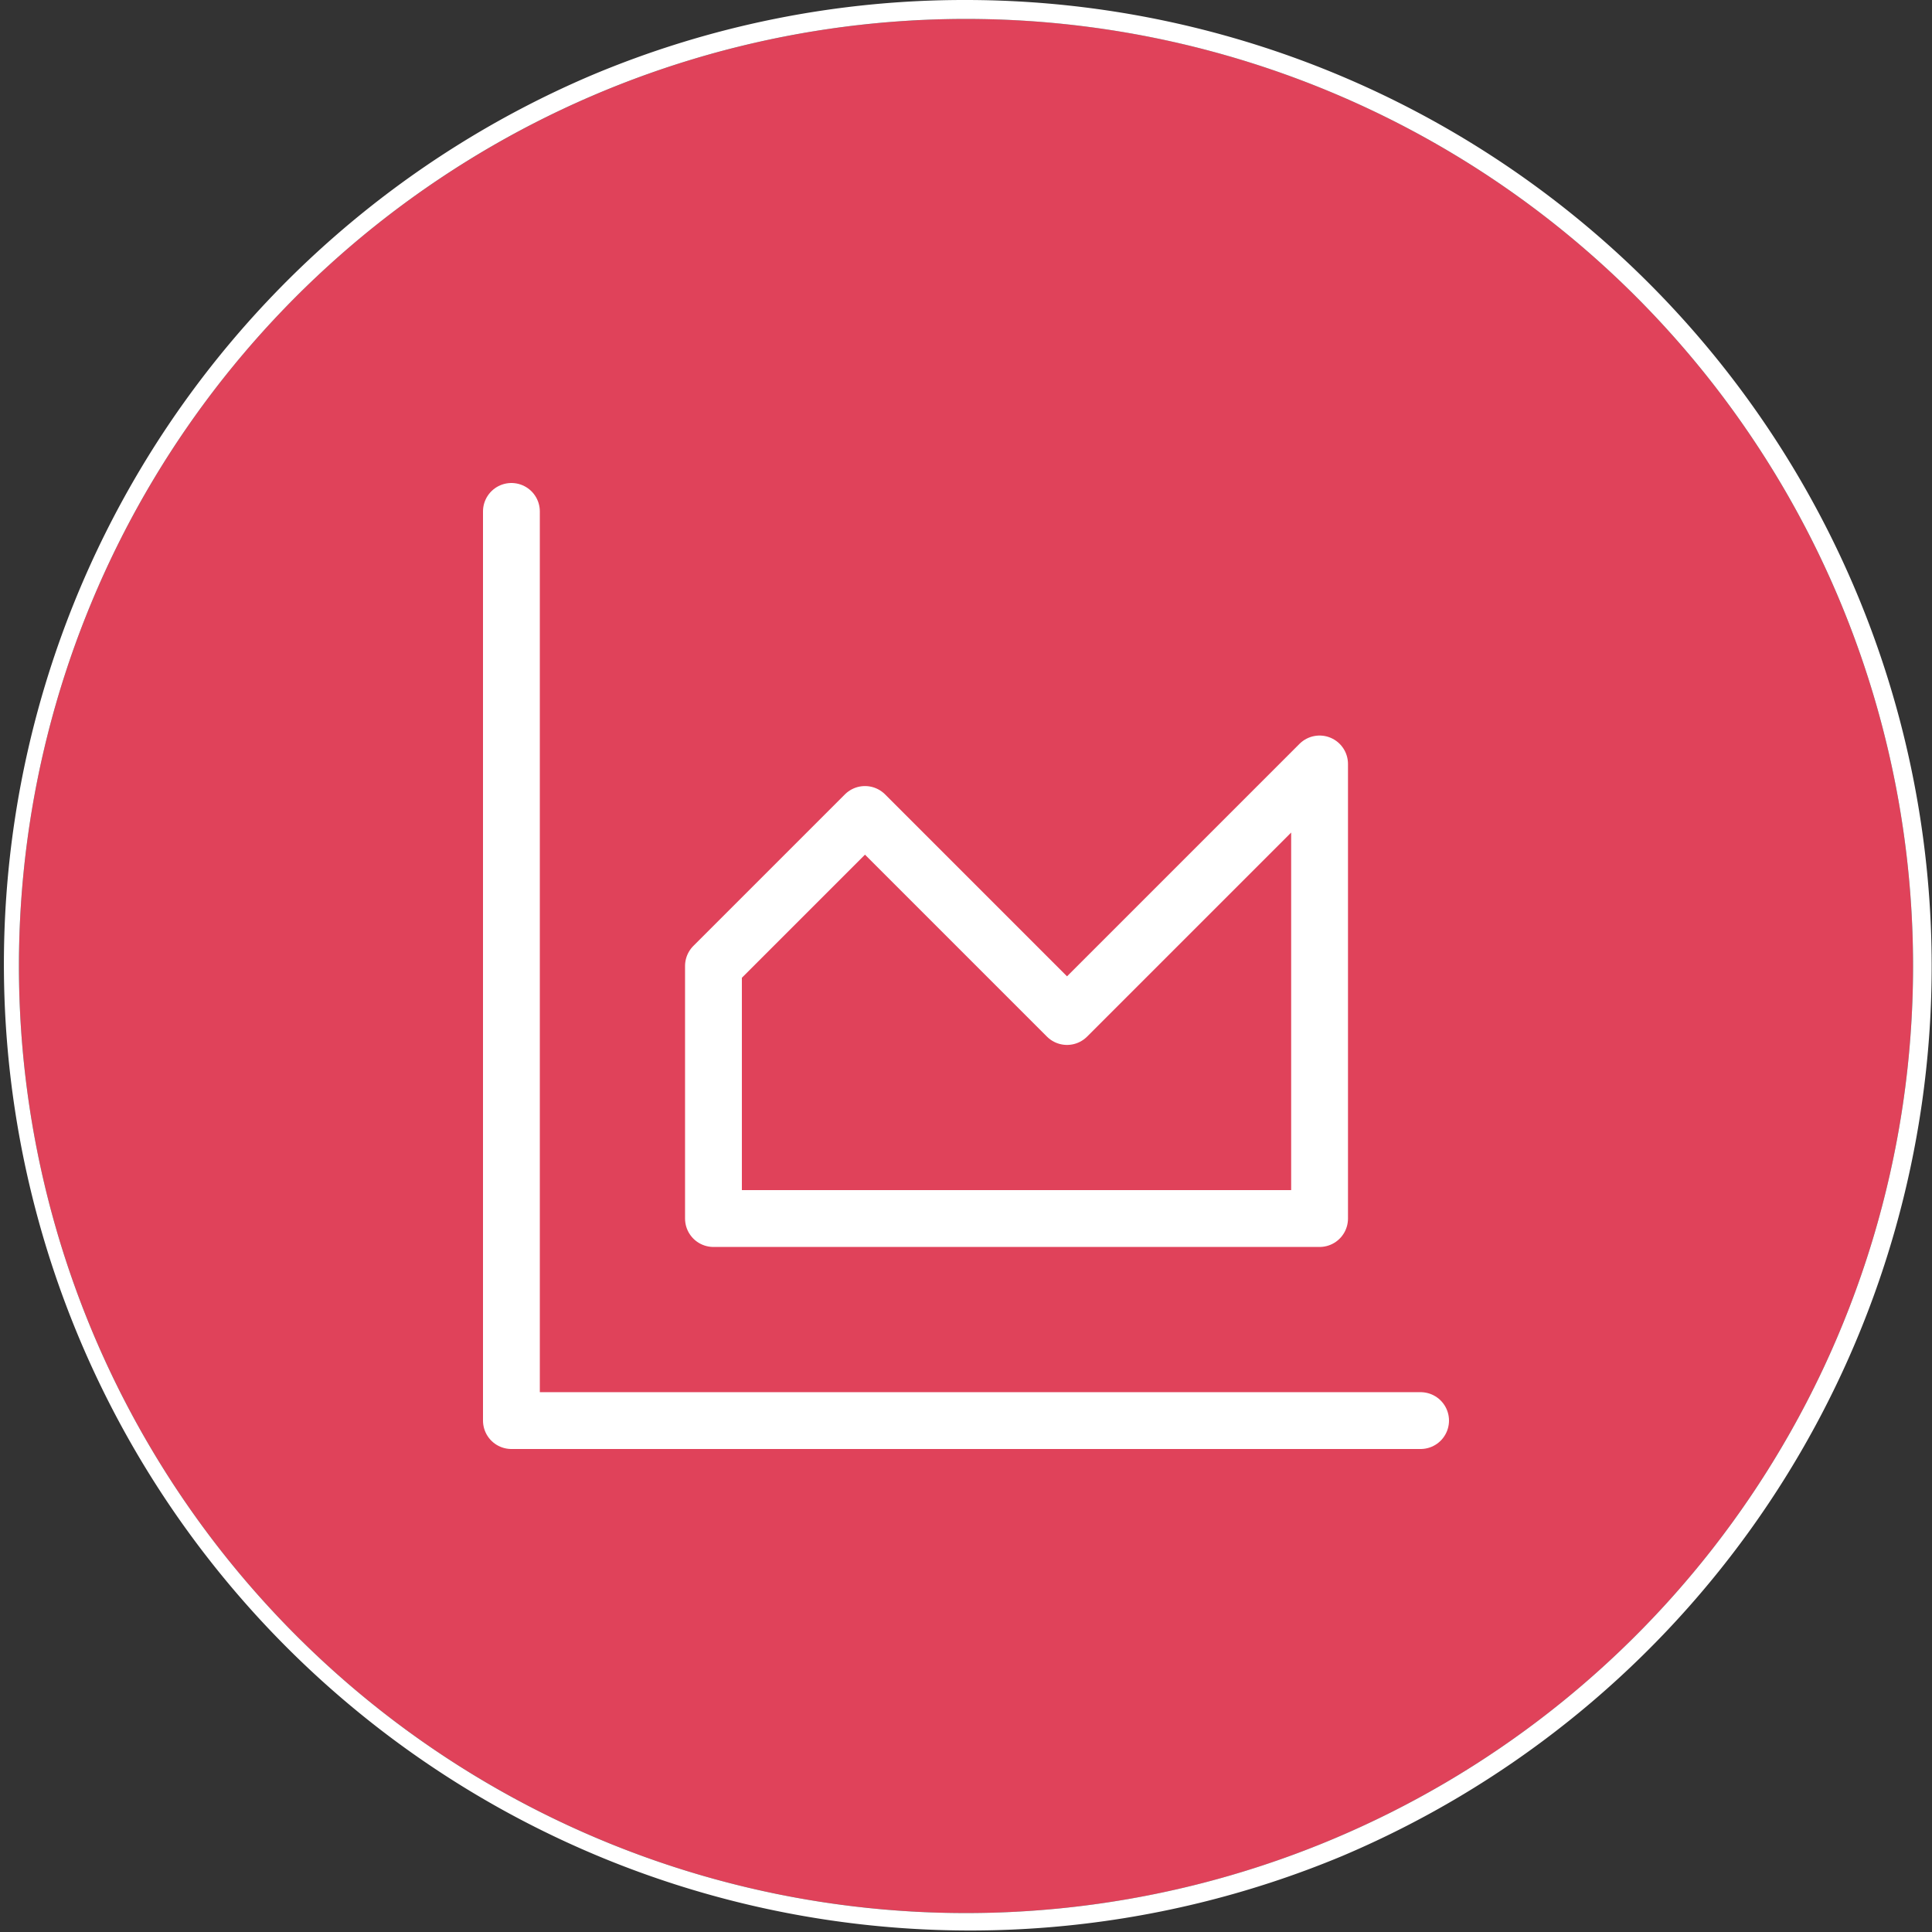
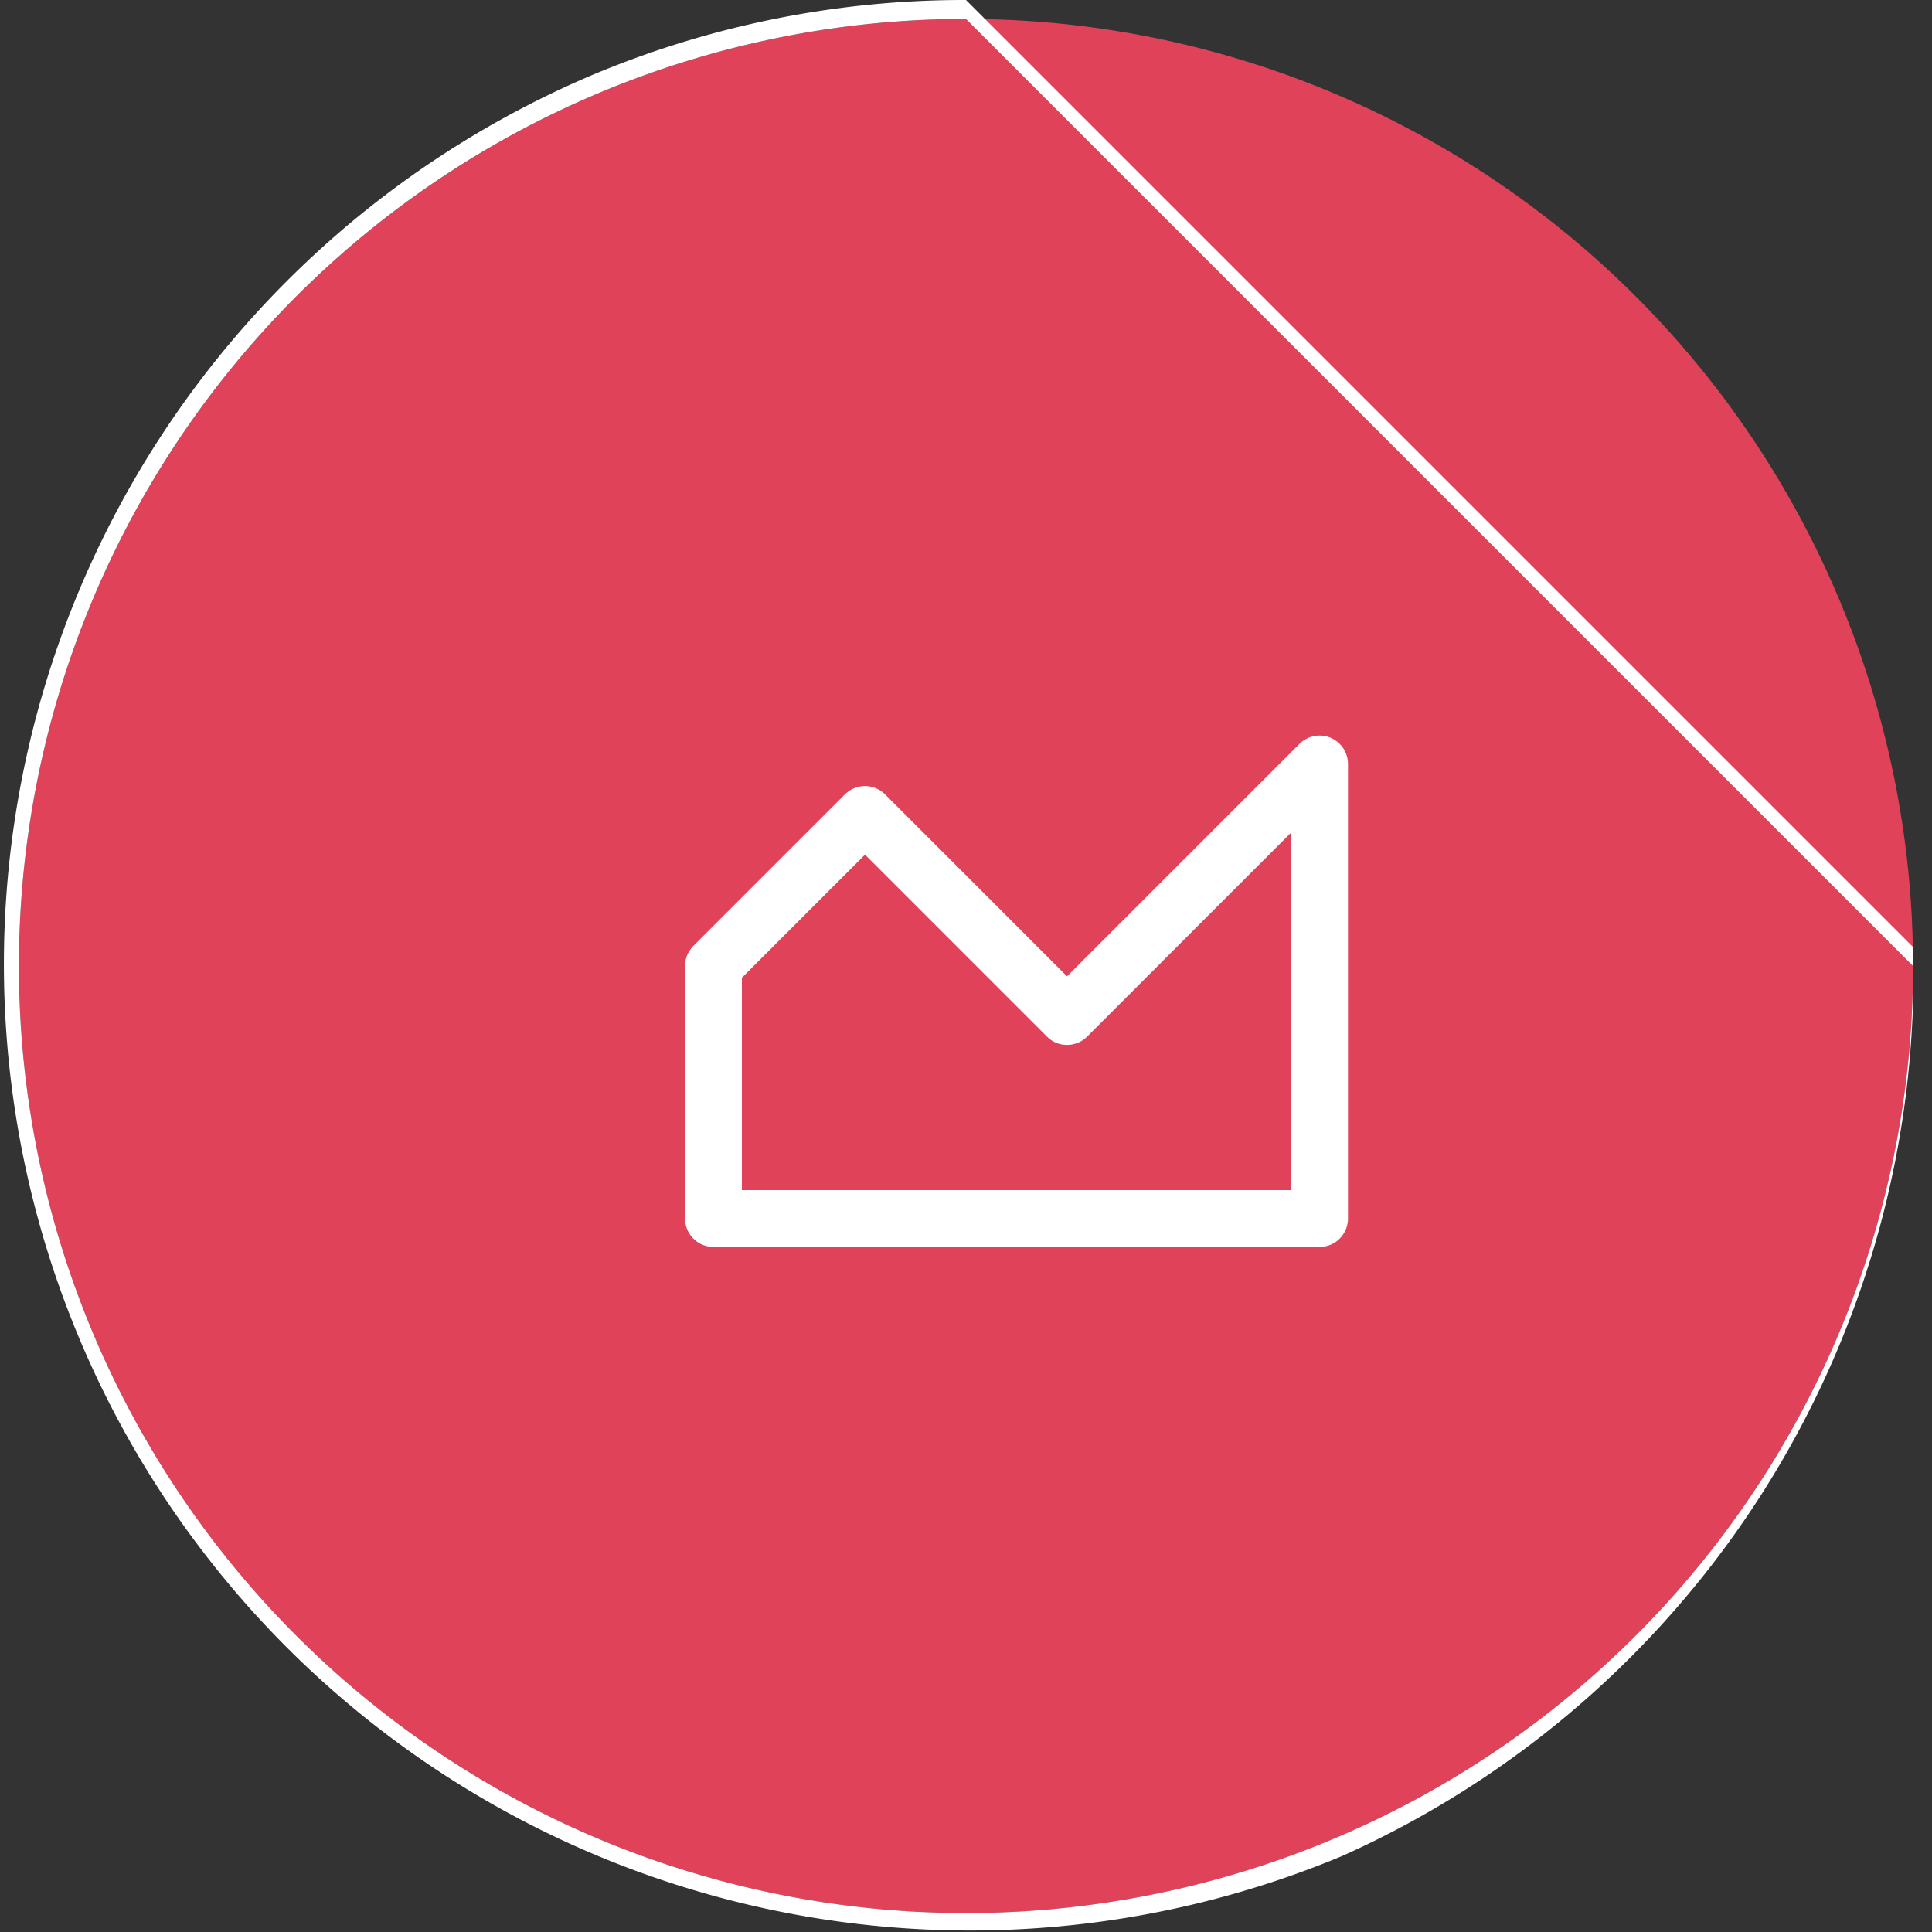
<svg xmlns="http://www.w3.org/2000/svg" width="102" height="102" viewBox="0 0 102 102">
  <rect x="0" y="0" width="102" height="102" fill="#333333" stroke="none" />
  <g id="ico_analysis" transform="translate(-263 -39)">
    <circle id="楕円形_2476" data-name="楕円形 2476" cx="50" cy="50" r="50" transform="translate(264 40)" fill="#e0425a" />
-     <path id="楕円形_2476_-_アウトライン" data-name="楕円形 2476 - アウトライン" d="M50,0a50,50,0,1,0,50,50A50,50,0,0,0,50,0m0-1A51.013,51.013,0,0,1,69.852,96.992a51.013,51.013,0,0,1-39.7-93.984A50.682,50.682,0,0,1,50-1Z" transform="translate(264 40)" fill="#fff" />
+     <path id="楕円形_2476_-_アウトライン" data-name="楕円形 2476 - アウトライン" d="M50,0a50,50,0,1,0,50,50m0-1A51.013,51.013,0,0,1,69.852,96.992a51.013,51.013,0,0,1-39.7-93.984A50.682,50.682,0,0,1,50-1Z" transform="translate(264 40)" fill="#fff" />
    <g id="アートワーク_36" data-name="アートワーク 36" transform="translate(314 90)">
      <g id="グループ_709940" data-name="グループ 709940" transform="translate(-24 -24)">
-         <path id="パス_732831" data-name="パス 732831" d="M1.5,1.5v48h48" transform="translate(-1.5 -1.5)" fill="none" stroke="#fff" stroke-linecap="round" stroke-linejoin="round" stroke-width="3" />
        <path id="パス_732832" data-name="パス 732832" d="M12.167,25.5V38.833h32v-24L30.833,28.167,20.167,17.5Z" transform="translate(-1.5 -1.5)" fill="none" stroke="#fff" stroke-linecap="round" stroke-linejoin="round" stroke-width="3" />
      </g>
    </g>
  </g>
</svg>